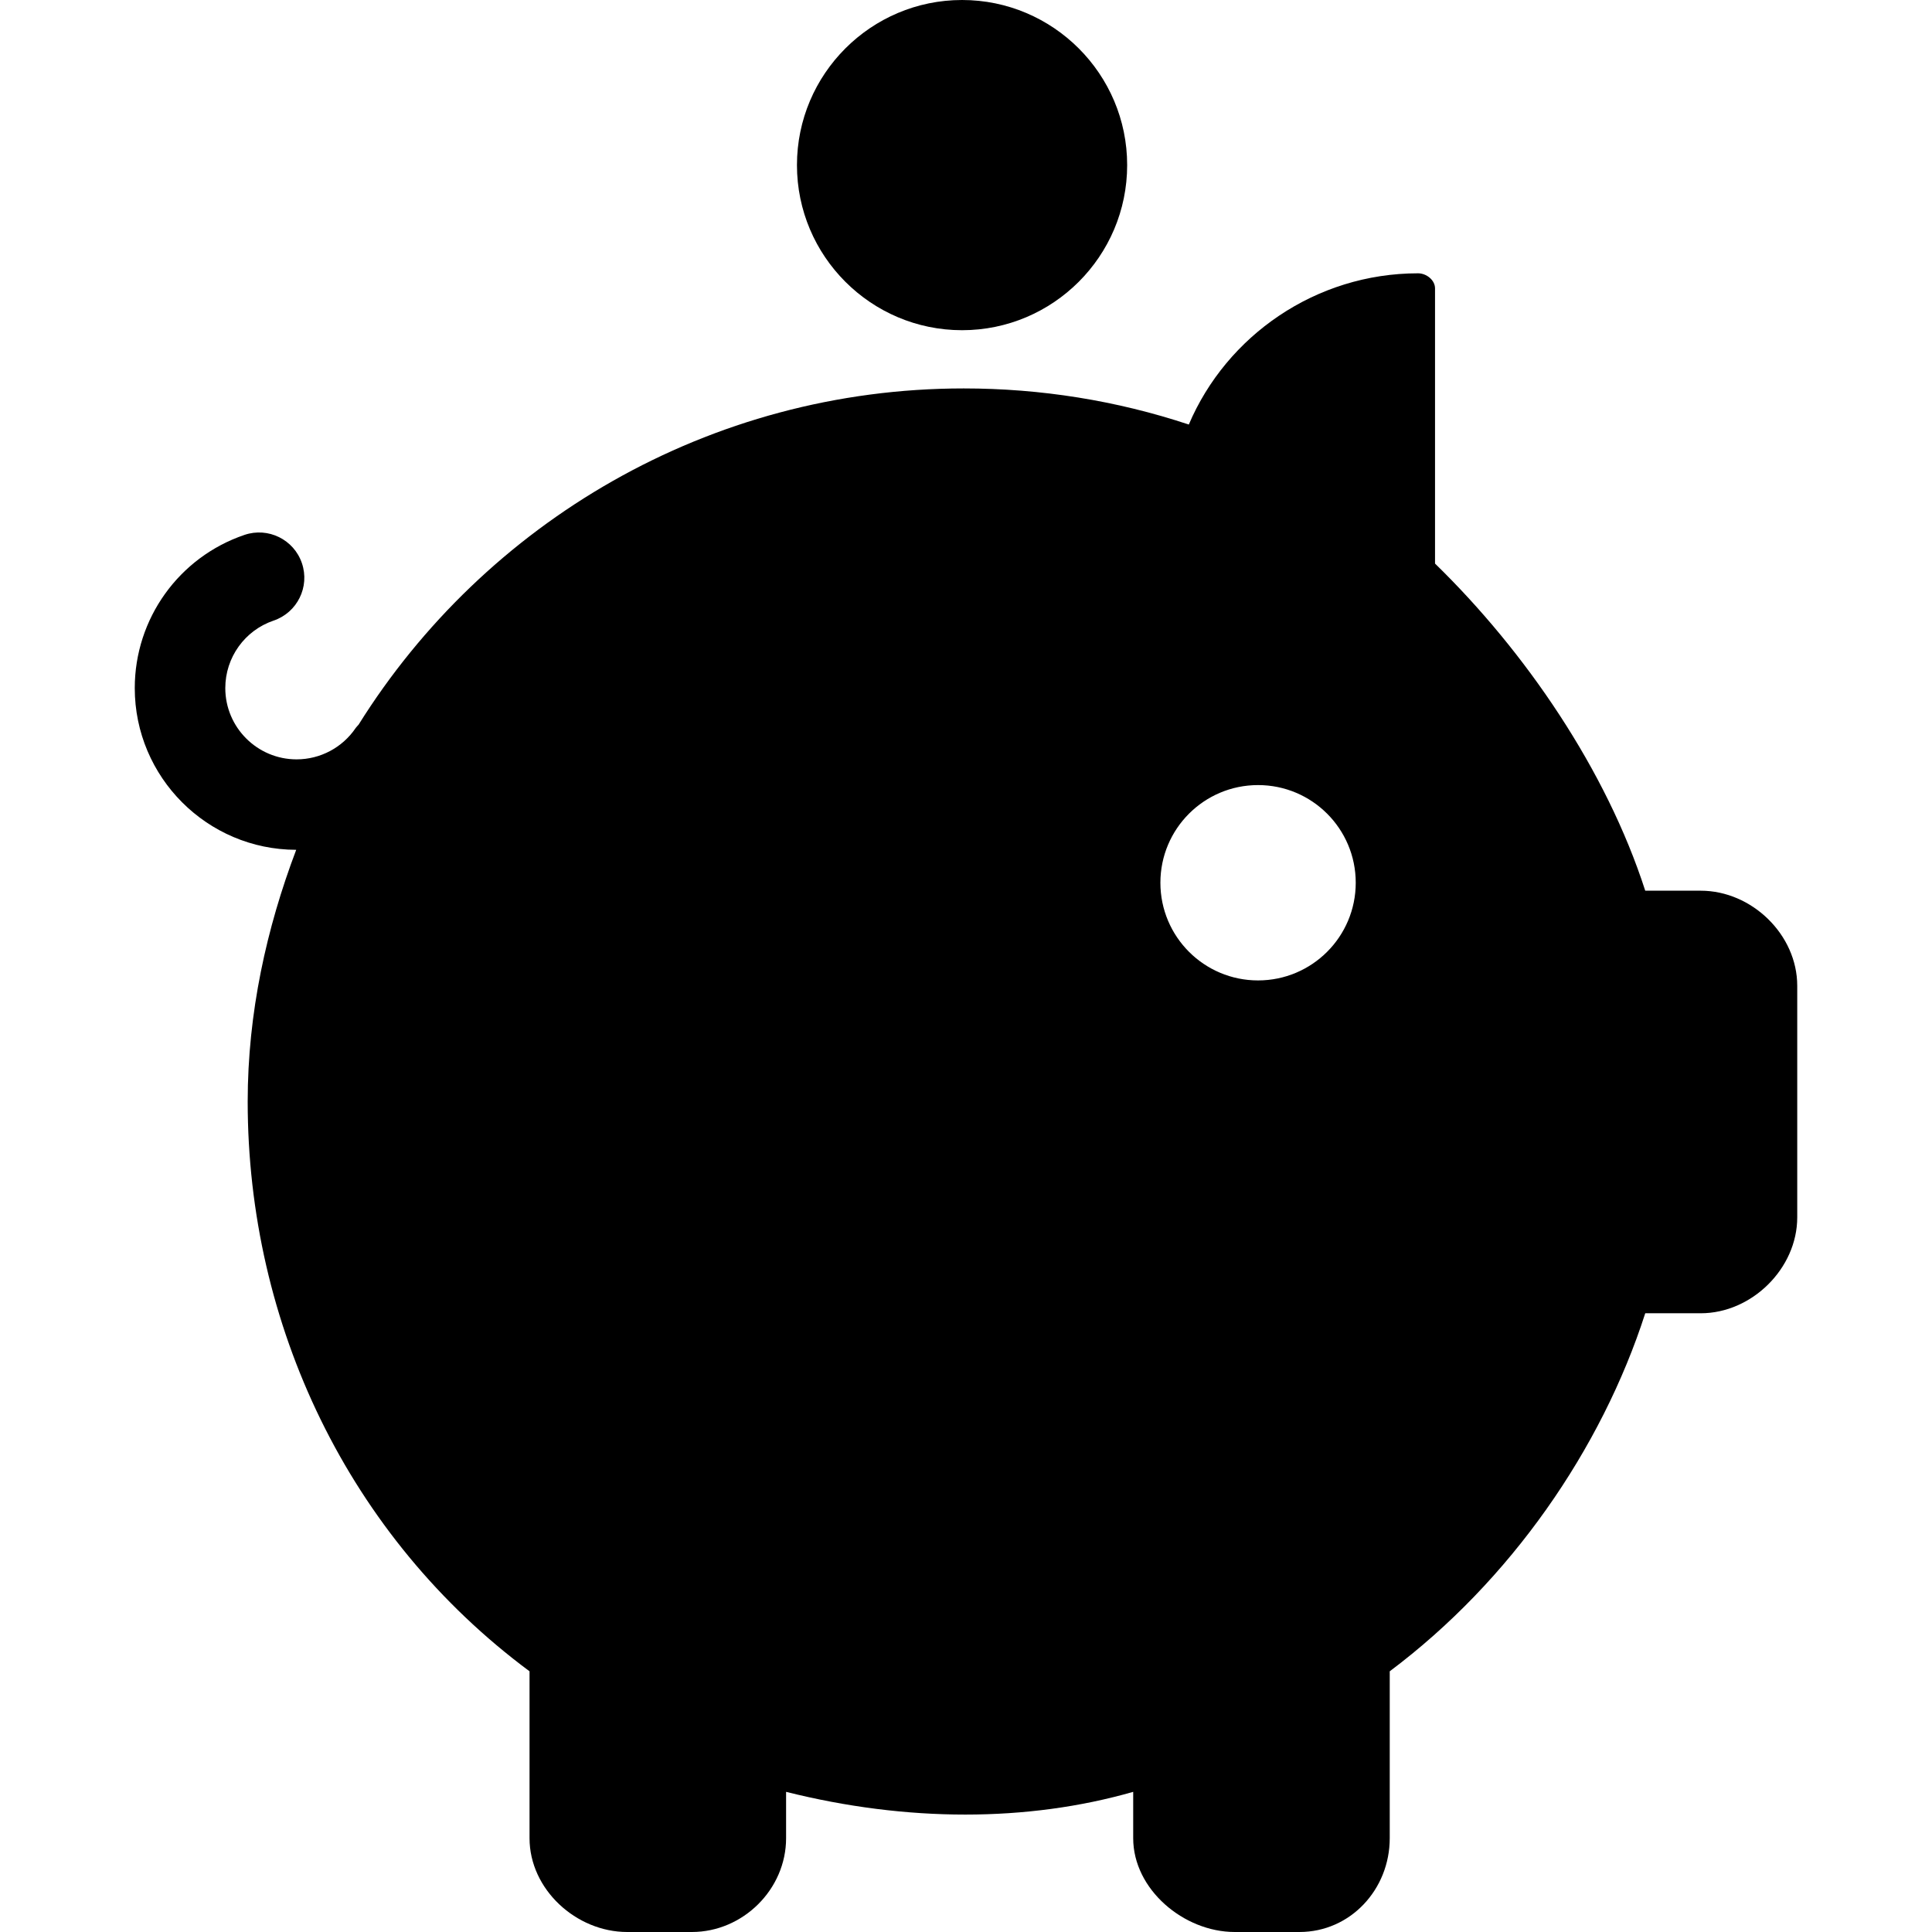
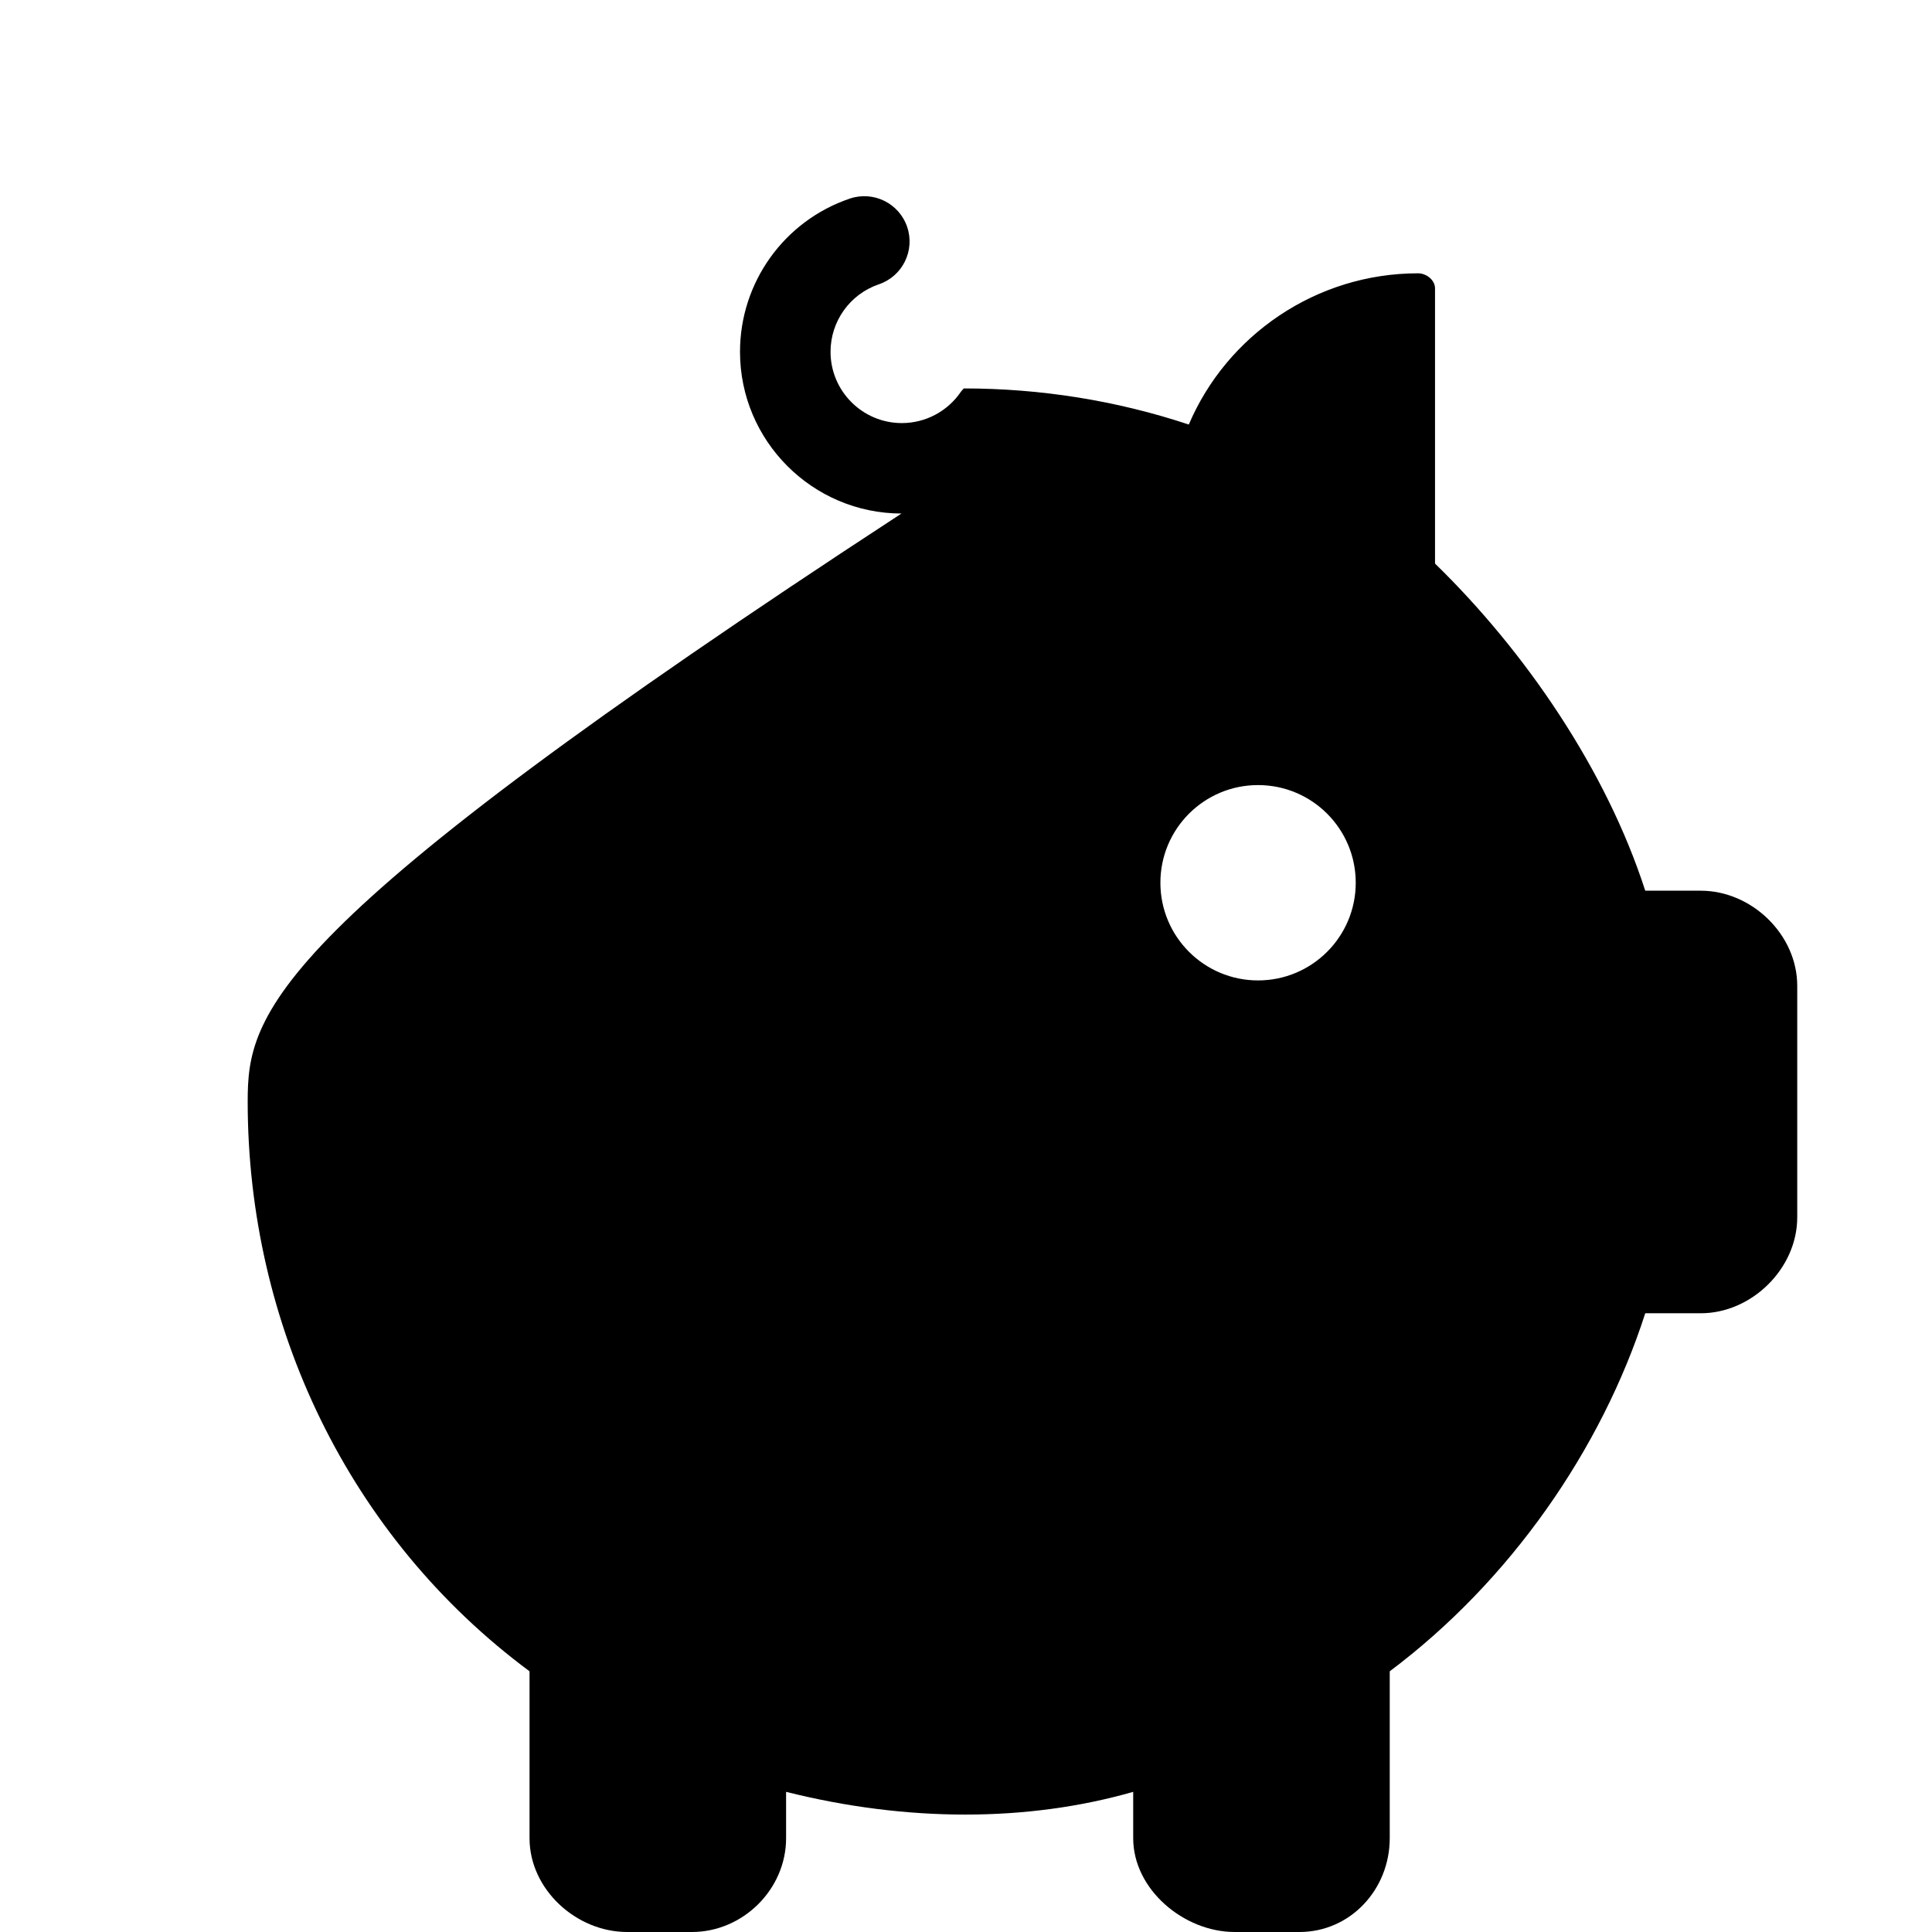
<svg xmlns="http://www.w3.org/2000/svg" fill="#000000" height="800px" width="800px" version="1.1" id="Layer_1" viewBox="0 0 512.076 512.076" xml:space="preserve">
  <g>
    <g>
-       <path d="M254.994,0c-24.132,0-43.76,19.632-43.76,43.76c0,24.132,19.628,43.76,43.76,43.76c24.132,0,43.76-19.628,43.76-43.76    C298.758,19.636,279.126,0,254.994,0z" />
-     </g>
+       </g>
  </g>
  <g>
    <g>
-       <path d="M450.77,236.08h-14.7c-10.328-32-31.716-63.328-55.716-86.704v-72.94c0-2.208-2.28-3.996-4.492-3.996    c-27.148,0-50.76,16.548-60.768,40.084c-19.136-6.352-39.26-9.572-59.64-9.572c-67.568,0-127,35.664-160.42,89.132    c-0.236,0.288-0.528,0.536-0.74,0.844c-3.532,5.224-9.4,8.34-15.688,8.34c-10.416,0-18.892-8.472-18.892-18.888    c0-8.1,5.144-15.288,12.804-17.892c6.276-2.132,9.636-8.94,7.504-15.212c-2.124-6.272-8.936-9.632-15.216-7.504    c-17.396,5.908-29.088,22.224-29.088,40.604c0,23.616,19.192,42.828,42.792,42.868C70.646,246,65.65,268.48,65.65,291.964    c0,59.1,26.704,115.4,74.704,151.012v44.244c0,13.544,12.344,24.856,25.884,24.856h17.14c13.536,0,24.976-11.312,24.976-24.856    v-12.292c32,8.032,64,8.032,92,0v12.292c0,13.544,13.388,24.856,26.924,24.856h17.128c13.54,0,23.944-11.312,23.944-24.856    v-44.244c32.004-23.98,56.132-58.896,67.724-94.896h14.7c13.54,0,25.584-11.88,25.584-25.42v-61.384    C476.354,247.736,464.31,236.08,450.77,236.08z M333.446,259.86c-14.296,0-25.884-11.592-25.884-25.892    c0-14.292,11.584-25.884,25.884-25.884c14.3,0,25.892,11.588,25.892,25.884C359.338,248.268,347.746,259.86,333.446,259.86z" />
+       <path d="M450.77,236.08h-14.7c-10.328-32-31.716-63.328-55.716-86.704v-72.94c0-2.208-2.28-3.996-4.492-3.996    c-27.148,0-50.76,16.548-60.768,40.084c-19.136-6.352-39.26-9.572-59.64-9.572c-0.236,0.288-0.528,0.536-0.74,0.844c-3.532,5.224-9.4,8.34-15.688,8.34c-10.416,0-18.892-8.472-18.892-18.888    c0-8.1,5.144-15.288,12.804-17.892c6.276-2.132,9.636-8.94,7.504-15.212c-2.124-6.272-8.936-9.632-15.216-7.504    c-17.396,5.908-29.088,22.224-29.088,40.604c0,23.616,19.192,42.828,42.792,42.868C70.646,246,65.65,268.48,65.65,291.964    c0,59.1,26.704,115.4,74.704,151.012v44.244c0,13.544,12.344,24.856,25.884,24.856h17.14c13.536,0,24.976-11.312,24.976-24.856    v-12.292c32,8.032,64,8.032,92,0v12.292c0,13.544,13.388,24.856,26.924,24.856h17.128c13.54,0,23.944-11.312,23.944-24.856    v-44.244c32.004-23.98,56.132-58.896,67.724-94.896h14.7c13.54,0,25.584-11.88,25.584-25.42v-61.384    C476.354,247.736,464.31,236.08,450.77,236.08z M333.446,259.86c-14.296,0-25.884-11.592-25.884-25.892    c0-14.292,11.584-25.884,25.884-25.884c14.3,0,25.892,11.588,25.892,25.884C359.338,248.268,347.746,259.86,333.446,259.86z" />
    </g>
  </g>
</svg>